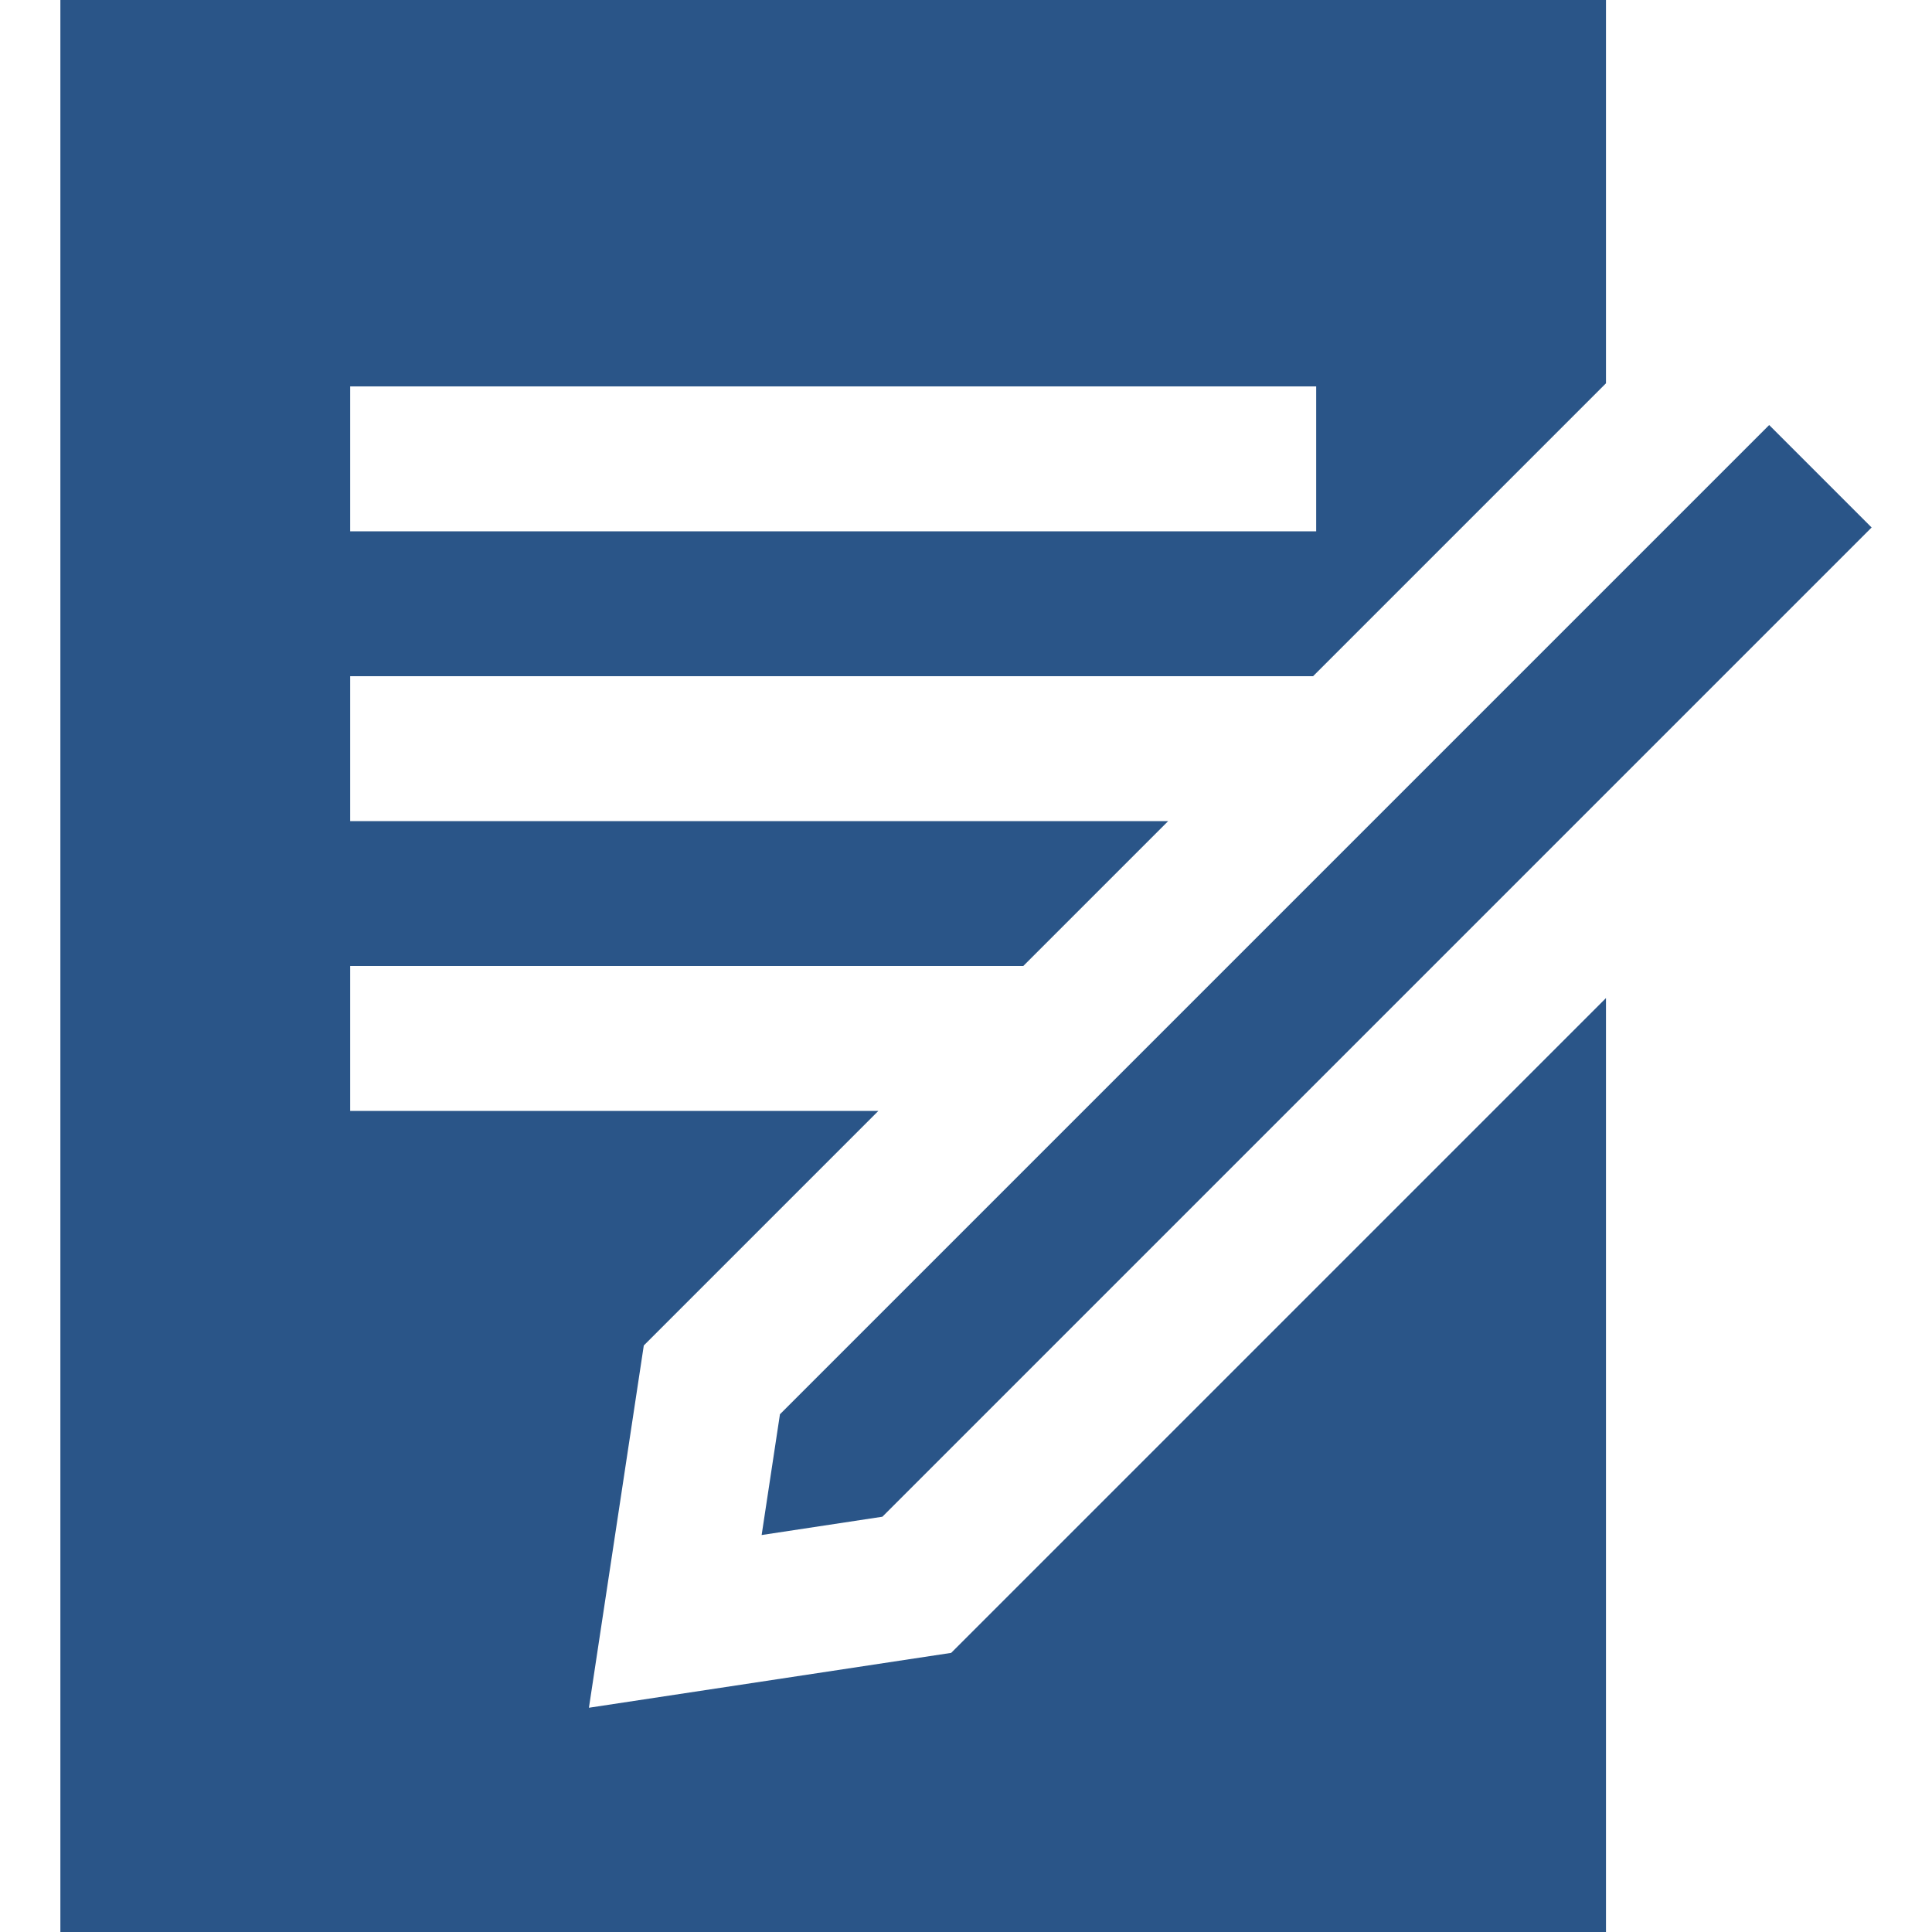
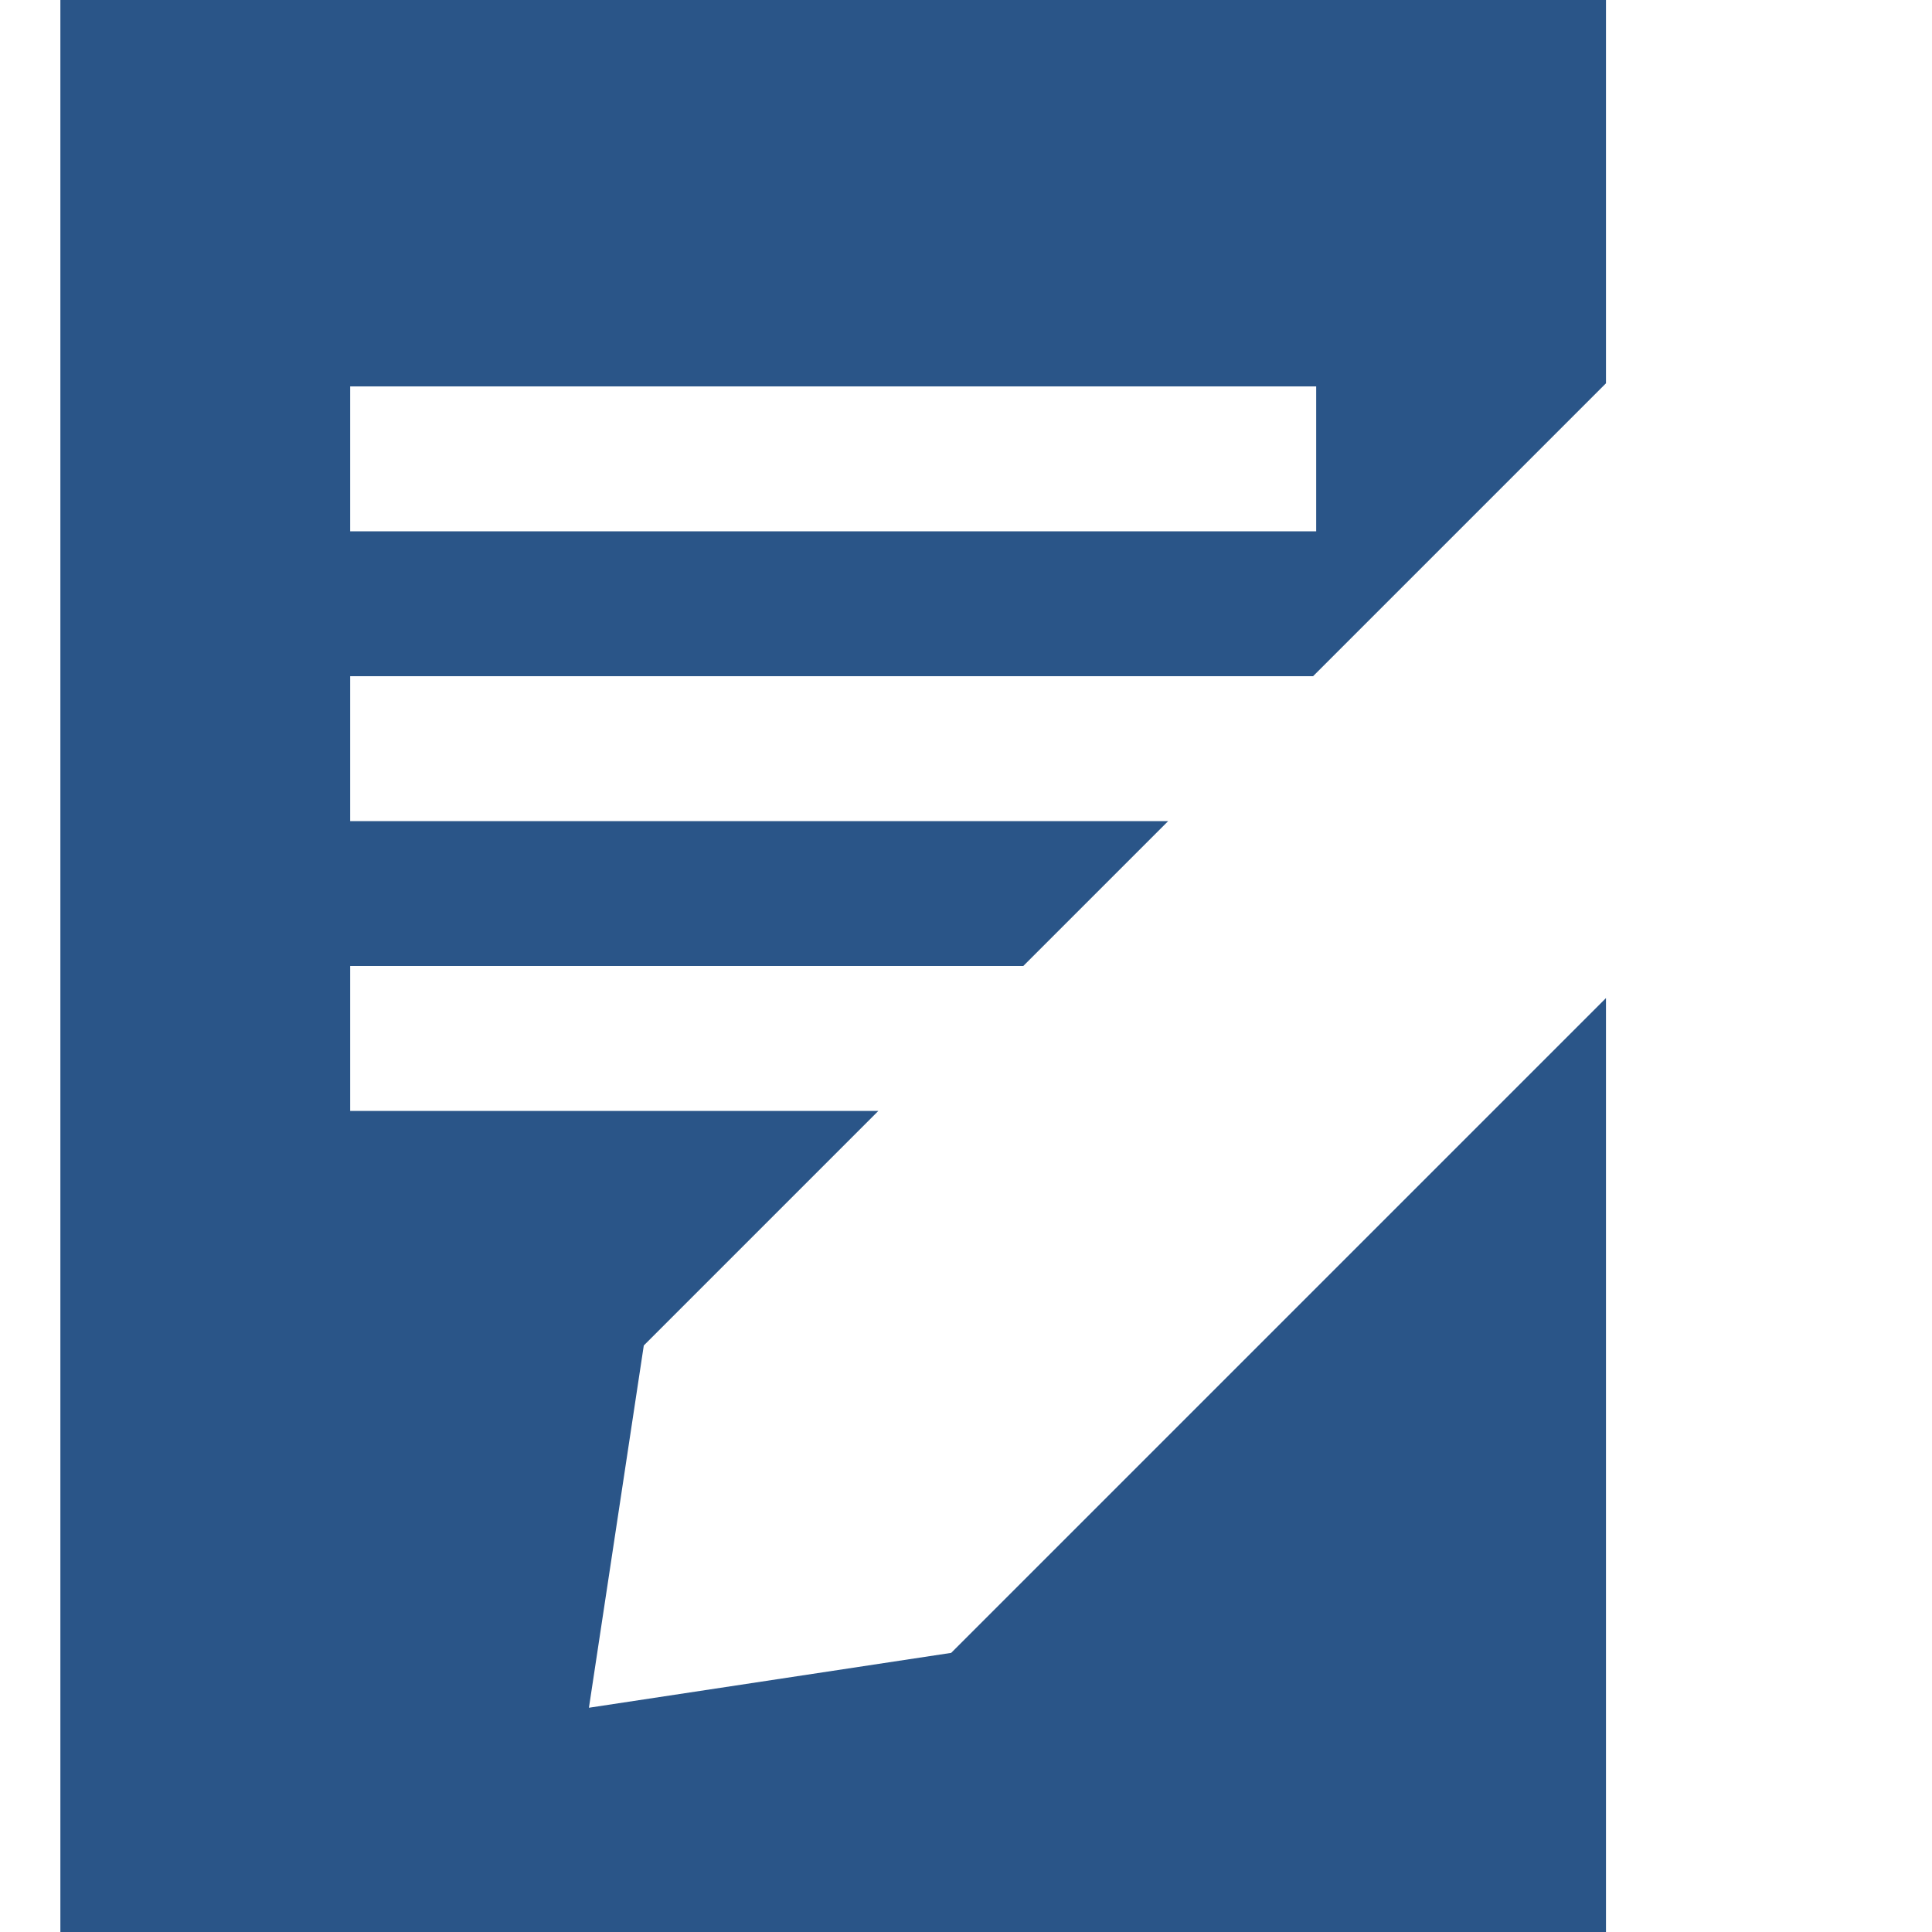
<svg xmlns="http://www.w3.org/2000/svg" width="40" height="40" viewBox="0 0 40 40" fill="none">
  <path d="M19.693 34.221L12.193 35.357L13.329 27.857L18.186 23H7.25V20H21.186L24.186 17H7.25V14H27.186L33.25 7.936V0H1.25V40H33.25V20.664L19.693 34.221ZM7.25 8H27.25V11H7.25V8Z" fill="#2A5588" />
-   <path d="M38.75 10.921L36.629 8.8L16.148 29.281L15.769 31.781L18.269 31.402L38.75 10.921Z" fill="#2A5588" />
</svg>